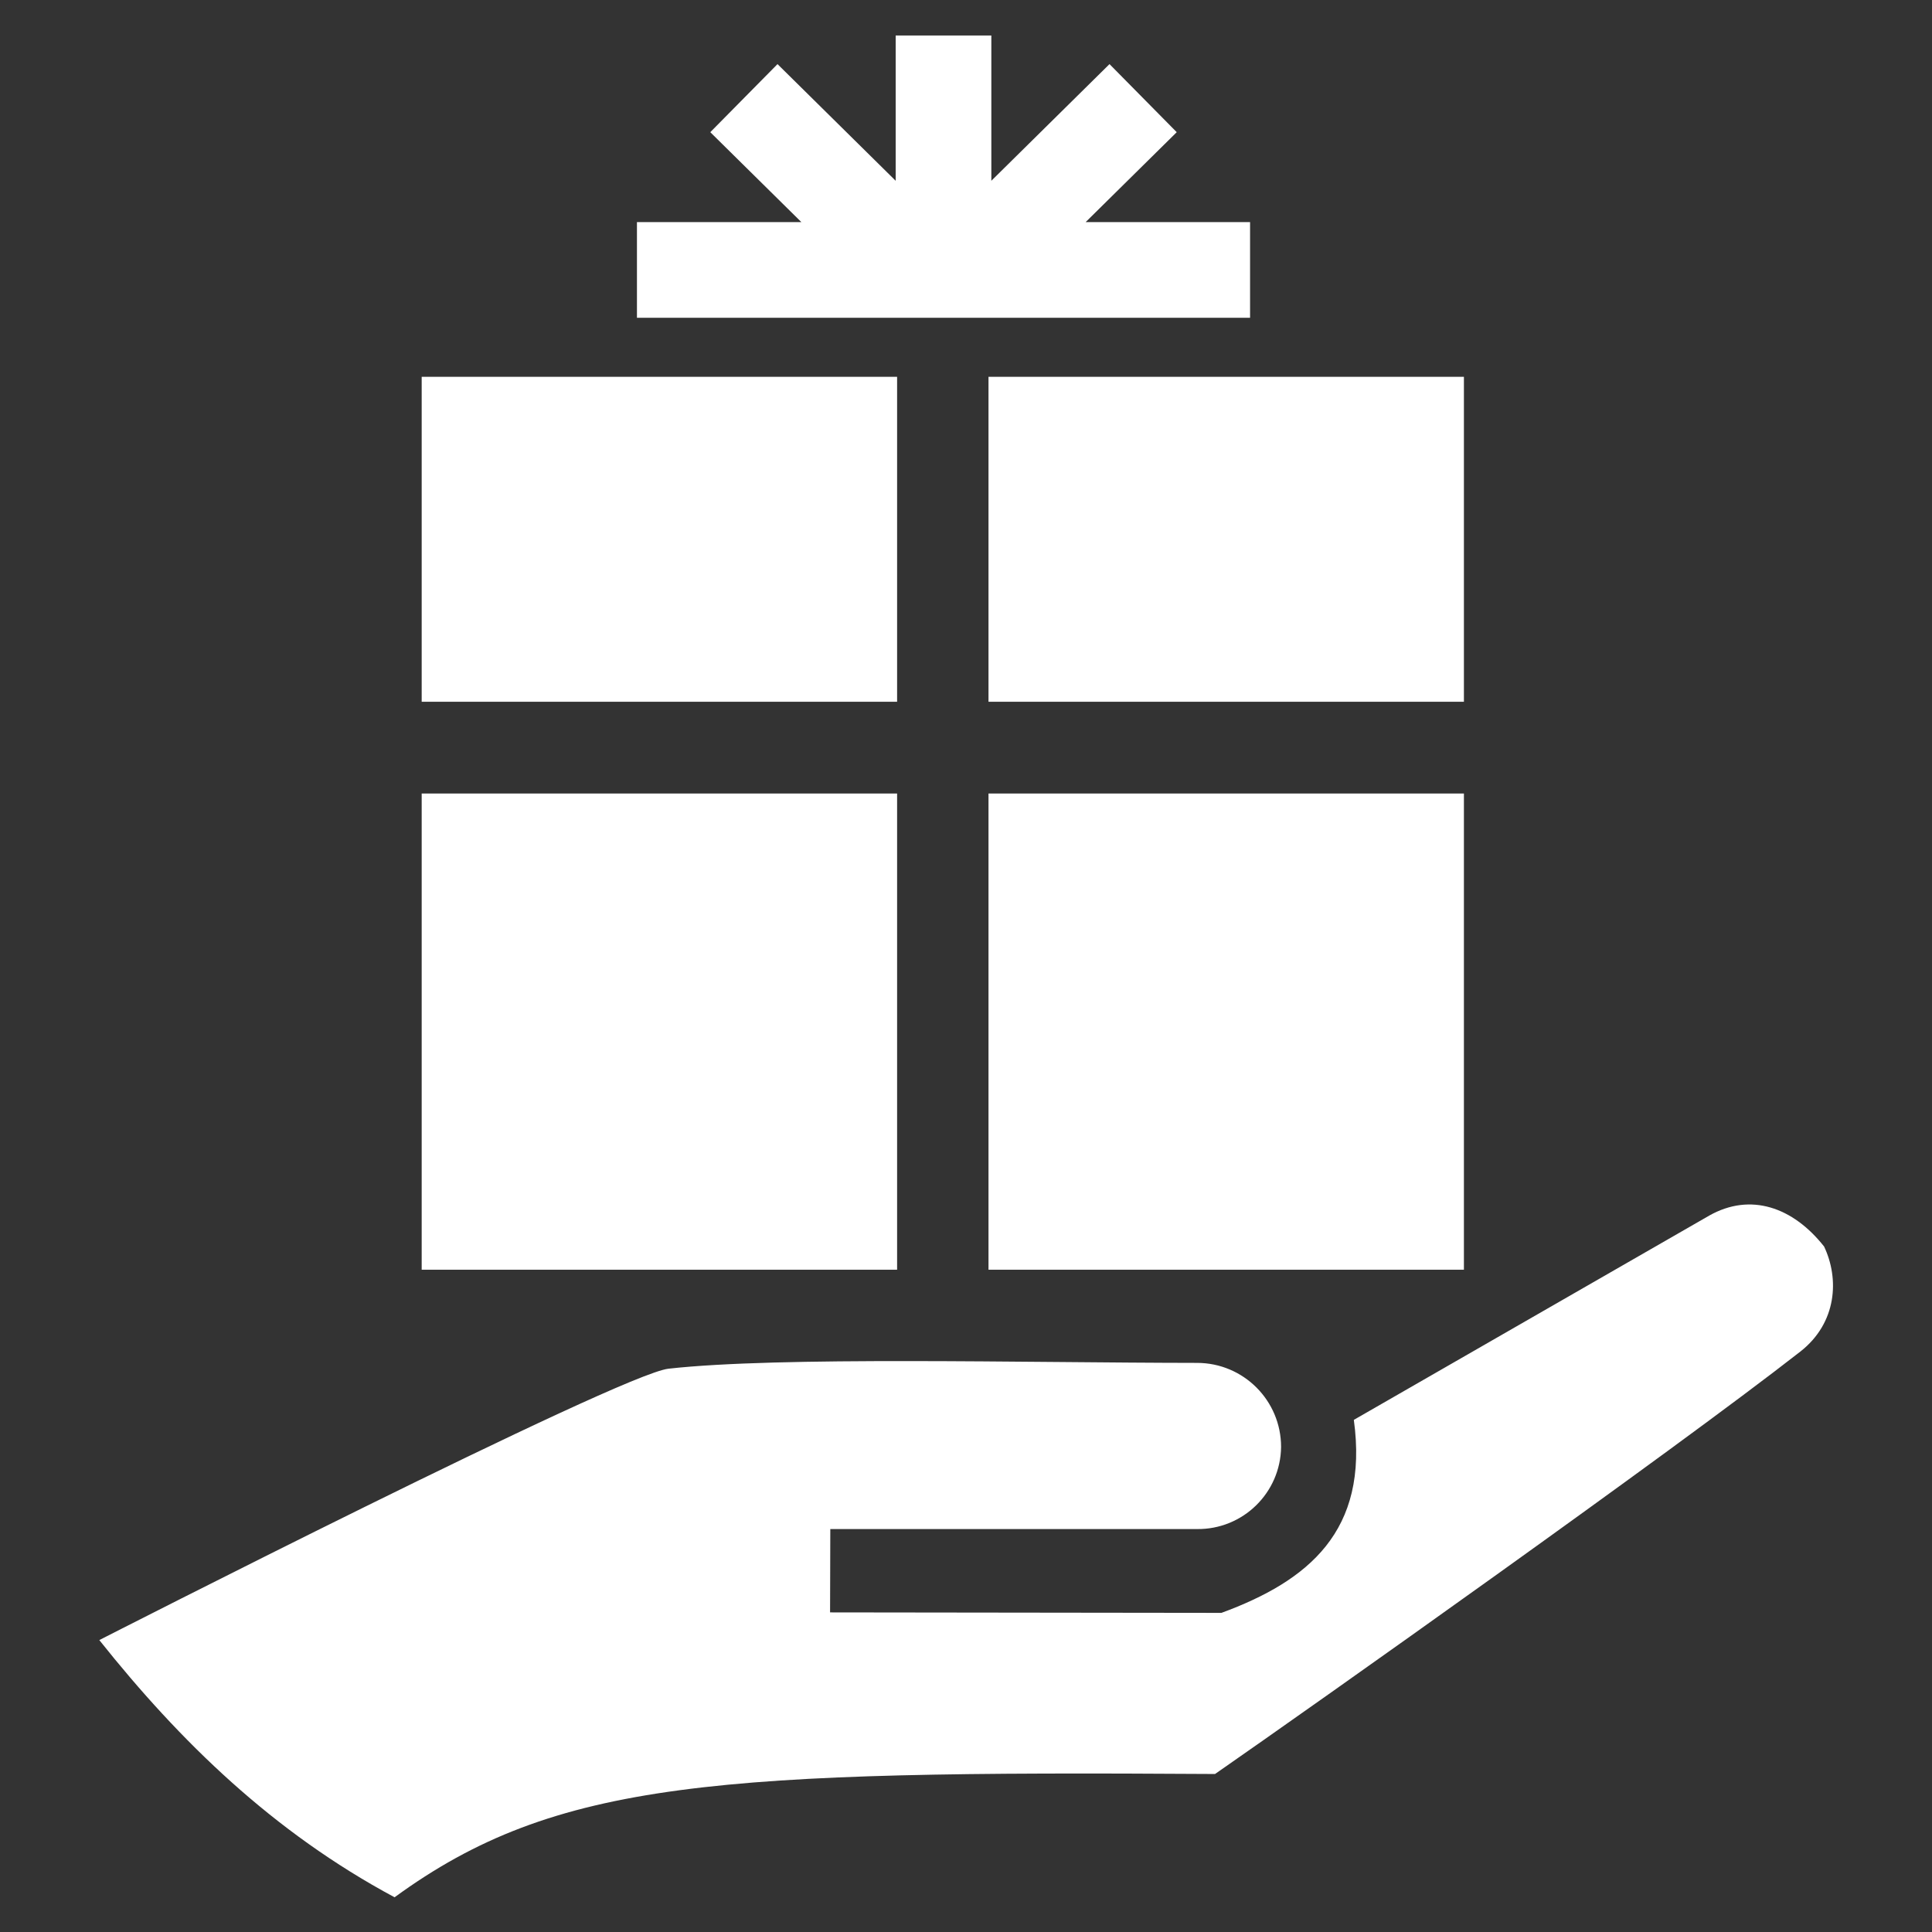
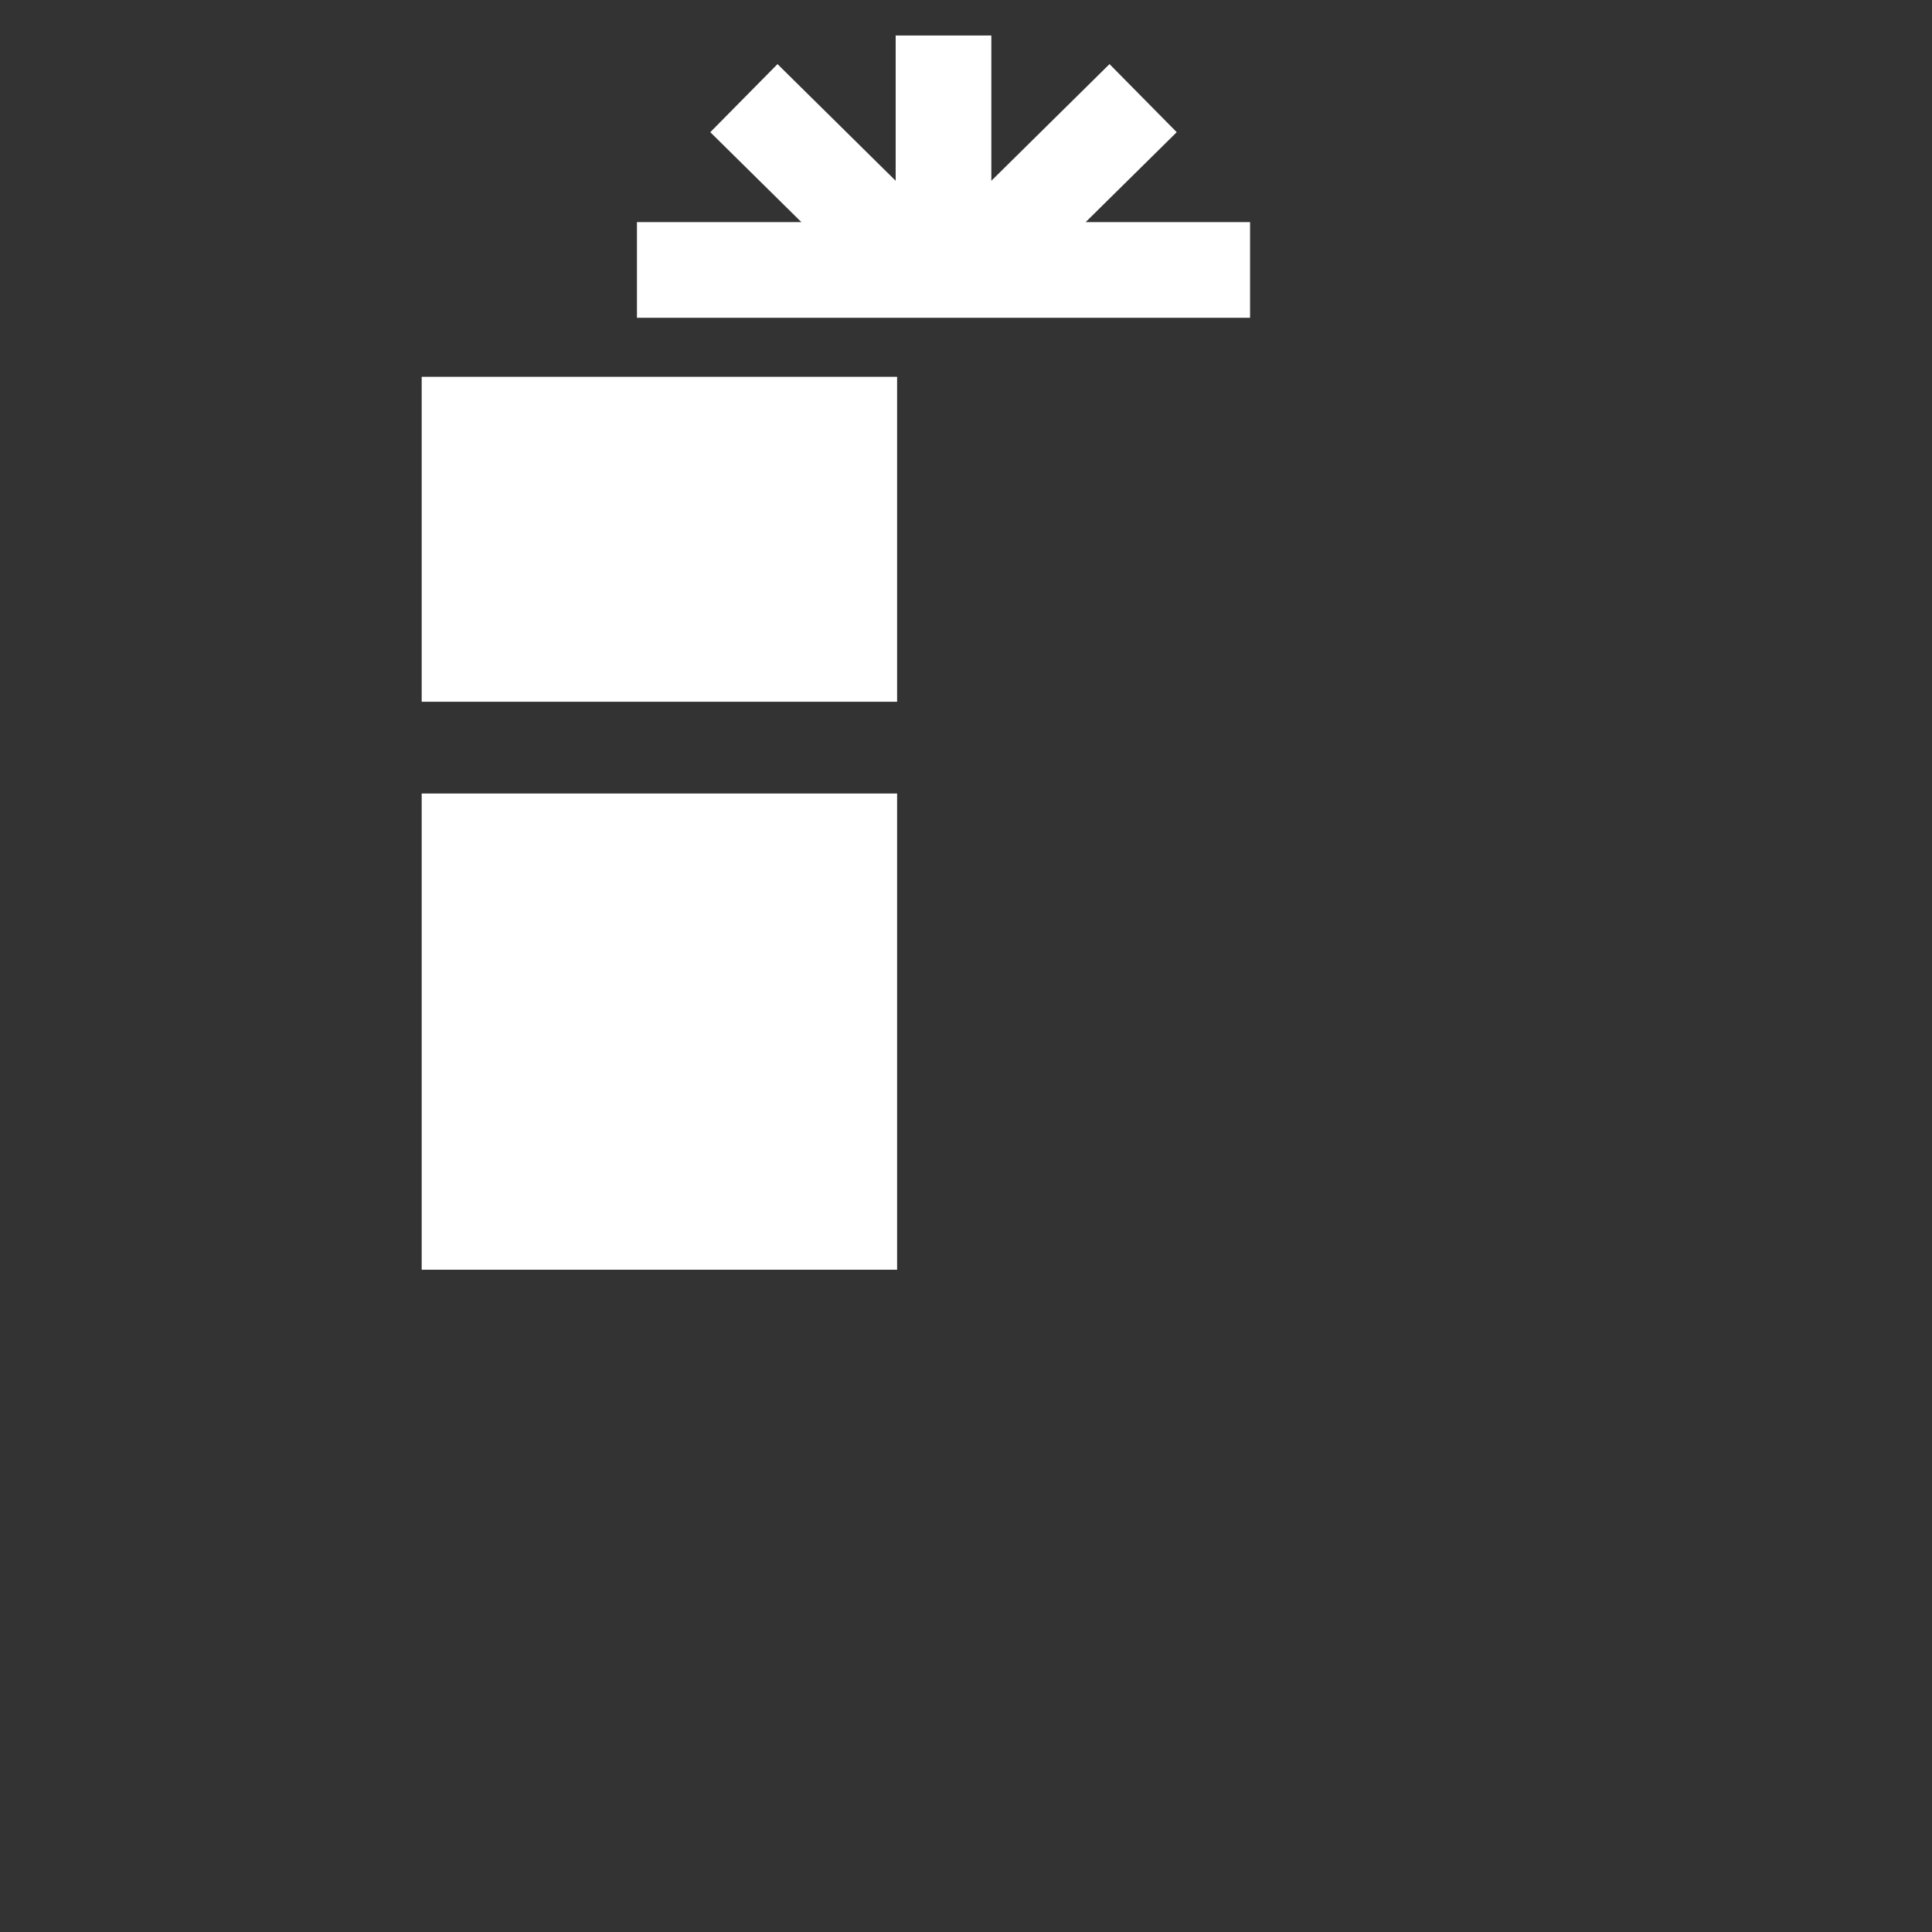
<svg xmlns="http://www.w3.org/2000/svg" xmlns:ns1="http://www.inkscape.org/namespaces/inkscape" xmlns:ns2="http://sodipodi.sourceforge.net/DTD/sodipodi-0.dtd" width="50" height="50" viewBox="0 0 50 50" id="svg17355" xml:space="preserve" ns1:version="1.2.2 (b0a8486541, 2022-12-01)" ns2:docname="Gift-Ready-Results-1.svg" ns1:export-filename="../../../Desktop/Yarn Ball And Hook.svg" ns1:export-xdpi="96" ns1:export-ydpi="96">
  <rect x="0" y="0" width="50" height="50" fill="#333333" stroke="none" />
  <defs id="defs17352" />
  <g ns1:label="Layer 1" ns1:groupmode="layer" id="layer1" transform="translate(-10.338,-27.313)">
    <g id="g1389" transform="matrix(0.274,0,0,0.274,18.754,6.037)" style="opacity:1;fill:#ffffff;fill-opacity:1">
      <rect style="opacity:1;fill:#ffffff;fill-opacity:1;stroke-width:0.953;stop-color:#000000" id="rect476" width="44.904" height="30.692" x="9.114" y="113.24" />
-       <rect style="opacity:1;fill:#ffffff;fill-opacity:1;stroke-width:0.953;stop-color:#000000" id="rect1084" width="44.904" height="30.692" x="62.651" y="113.24" />
      <rect style="opacity:1;fill:#ffffff;fill-opacity:1;stroke-width:1.154;stop-color:#000000" id="rect1086" width="44.904" height="44.979" x="9.114" y="152.599" />
-       <rect style="opacity:1;fill:#ffffff;fill-opacity:1;stroke-width:1.154;stop-color:#000000" id="rect1088" width="44.904" height="44.979" x="62.651" y="152.599" />
      <path id="rect1090" style="opacity:1;fill:#ffffff;fill-opacity:1;stroke-width:0.961;stop-color:#000000" d="M 53.883,81.002 V 94.725 L 42.722,83.705 l -6.349,6.43 8.602,8.493 H 29.446 v 9.037 H 87.356 V 98.628 H 71.827 L 80.429,90.135 74.08,83.705 62.919,94.724 V 81.002 Z" />
-       <path id="rect1108" style="opacity:1;fill:#ffffff;fill-opacity:1;stroke-width:1;stop-color:#000000" d="m 130.737,192.459 -33.58,19.301 c 1.442,10.502 -4.307,15.217 -12.507,18.23 l -36.963,-0.046 0.022,-7.871 h 34.639 c 4.334,0.05 7.888,-3.423 7.938,-7.757 0,-4.384 -3.554,-7.938 -7.938,-7.938 -16.386,-0.015 -39.421,-0.623 -49.925,0.549 -4.577,0.511 -53.758,25.632 -53.758,25.632 7.64,9.596 16.431,18.15 27.888,24.293 15.284,-11.145 30.653,-11.935 77.495,-11.644 9.364,-6.502 43.146,-30.415 55.276,-39.894 3.481,-2.72 3.695,-6.89 2.25,-9.929 -2.948,-3.734 -6.951,-5.111 -10.837,-2.926 z" ns2:nodetypes="ccccccccscccscc" />
    </g>
  </g>
</svg>